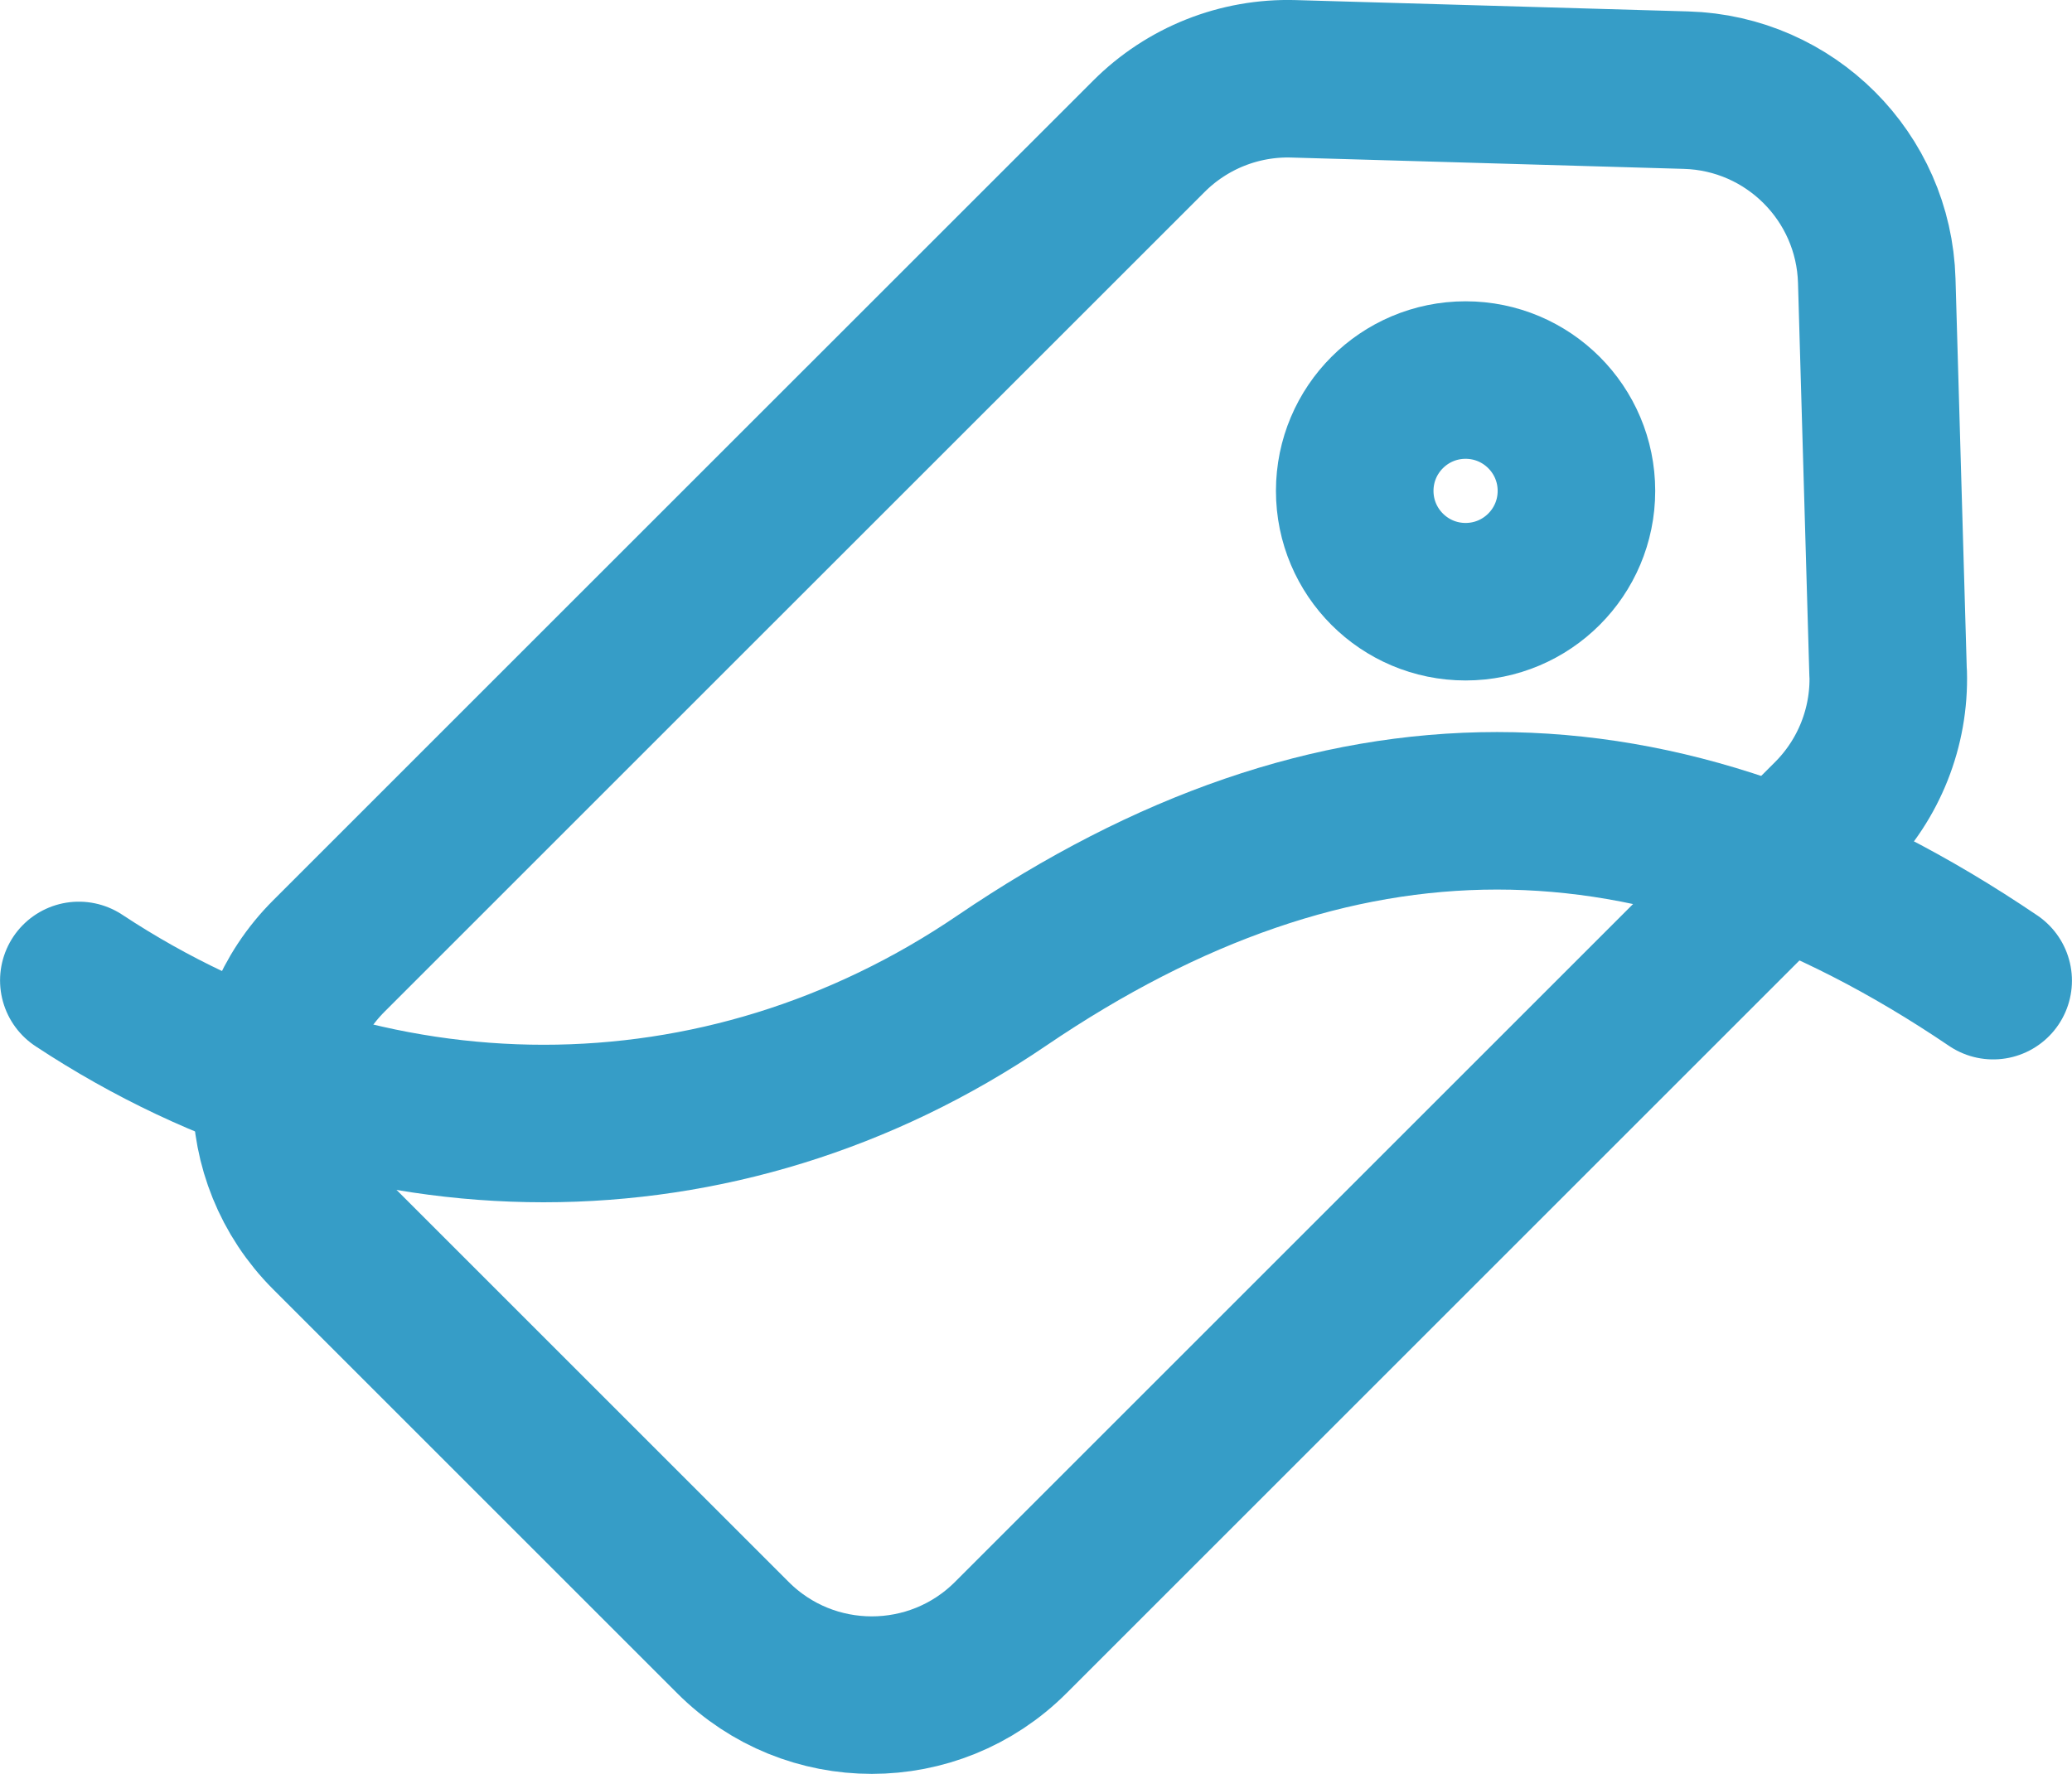
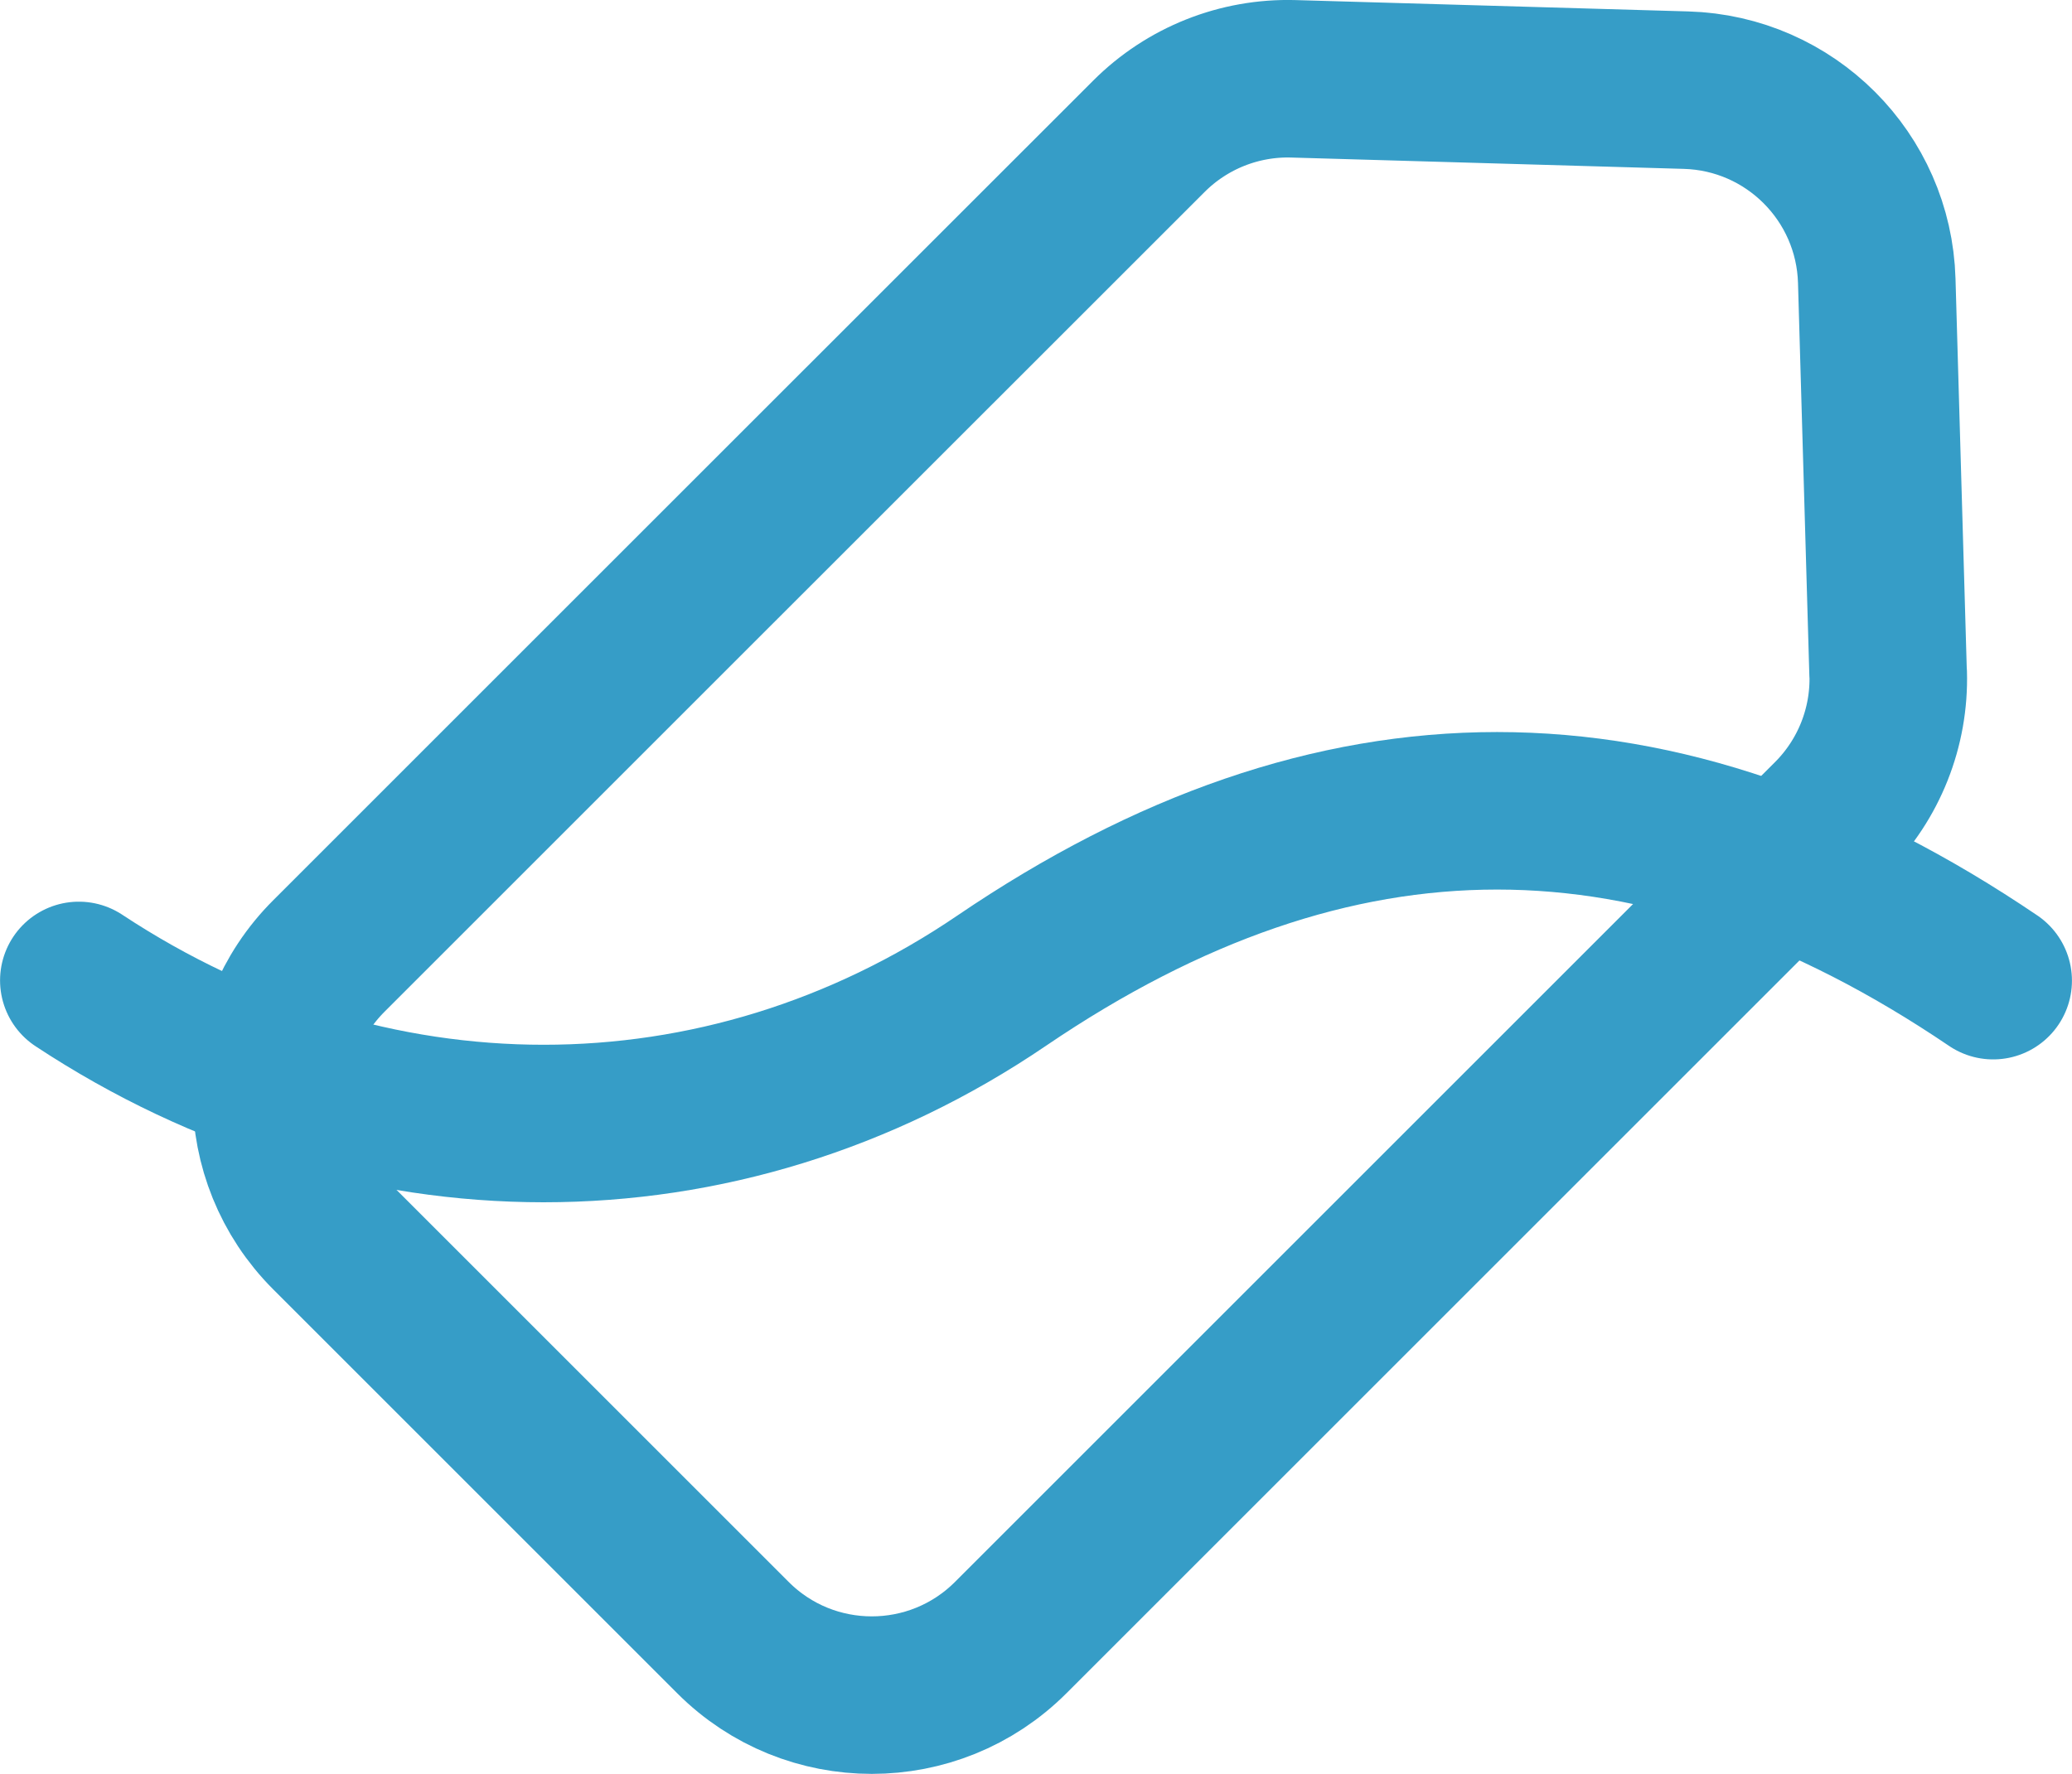
<svg xmlns="http://www.w3.org/2000/svg" viewBox="0 0 186.35 159.59" id="Ebene_2">
  <defs>
    <style>.cls-1{fill:none;stroke:#369dc7;stroke-linecap:round;stroke-linejoin:round;stroke-width:14.17px;}</style>
  </defs>
  <g id="Ebene_1-2">
    <g id="Waves">
      <path d="m179.26,88.22c-15.03-10.18-29.83-15.28-44.62-15.28s-29.57,5.1-44.55,15.28c-25.2,17.14-57.01,17.14-83-.02" class="cls-1" />
    </g>
    <path d="m169.82,60.57c.14,4.86-1.73,9.56-5.17,13l-40.43,40.43-33.32,33.32c-6.9,6.9-18.09,6.9-24.98,0l-18.17-18.17-18.17-18.17c-6.9-6.9-6.9-18.09,0-24.98l33.32-33.32L103.33,12.26c3.44-3.44,8.14-5.31,13-5.17l35.31,1.02c9.36.27,16.88,7.79,17.15,17.15l1.02,35.31Z" class="cls-1" />
-     <circle r="9.97" cy="44.16" cx="131.81" class="cls-1" />
  </g>
</svg>